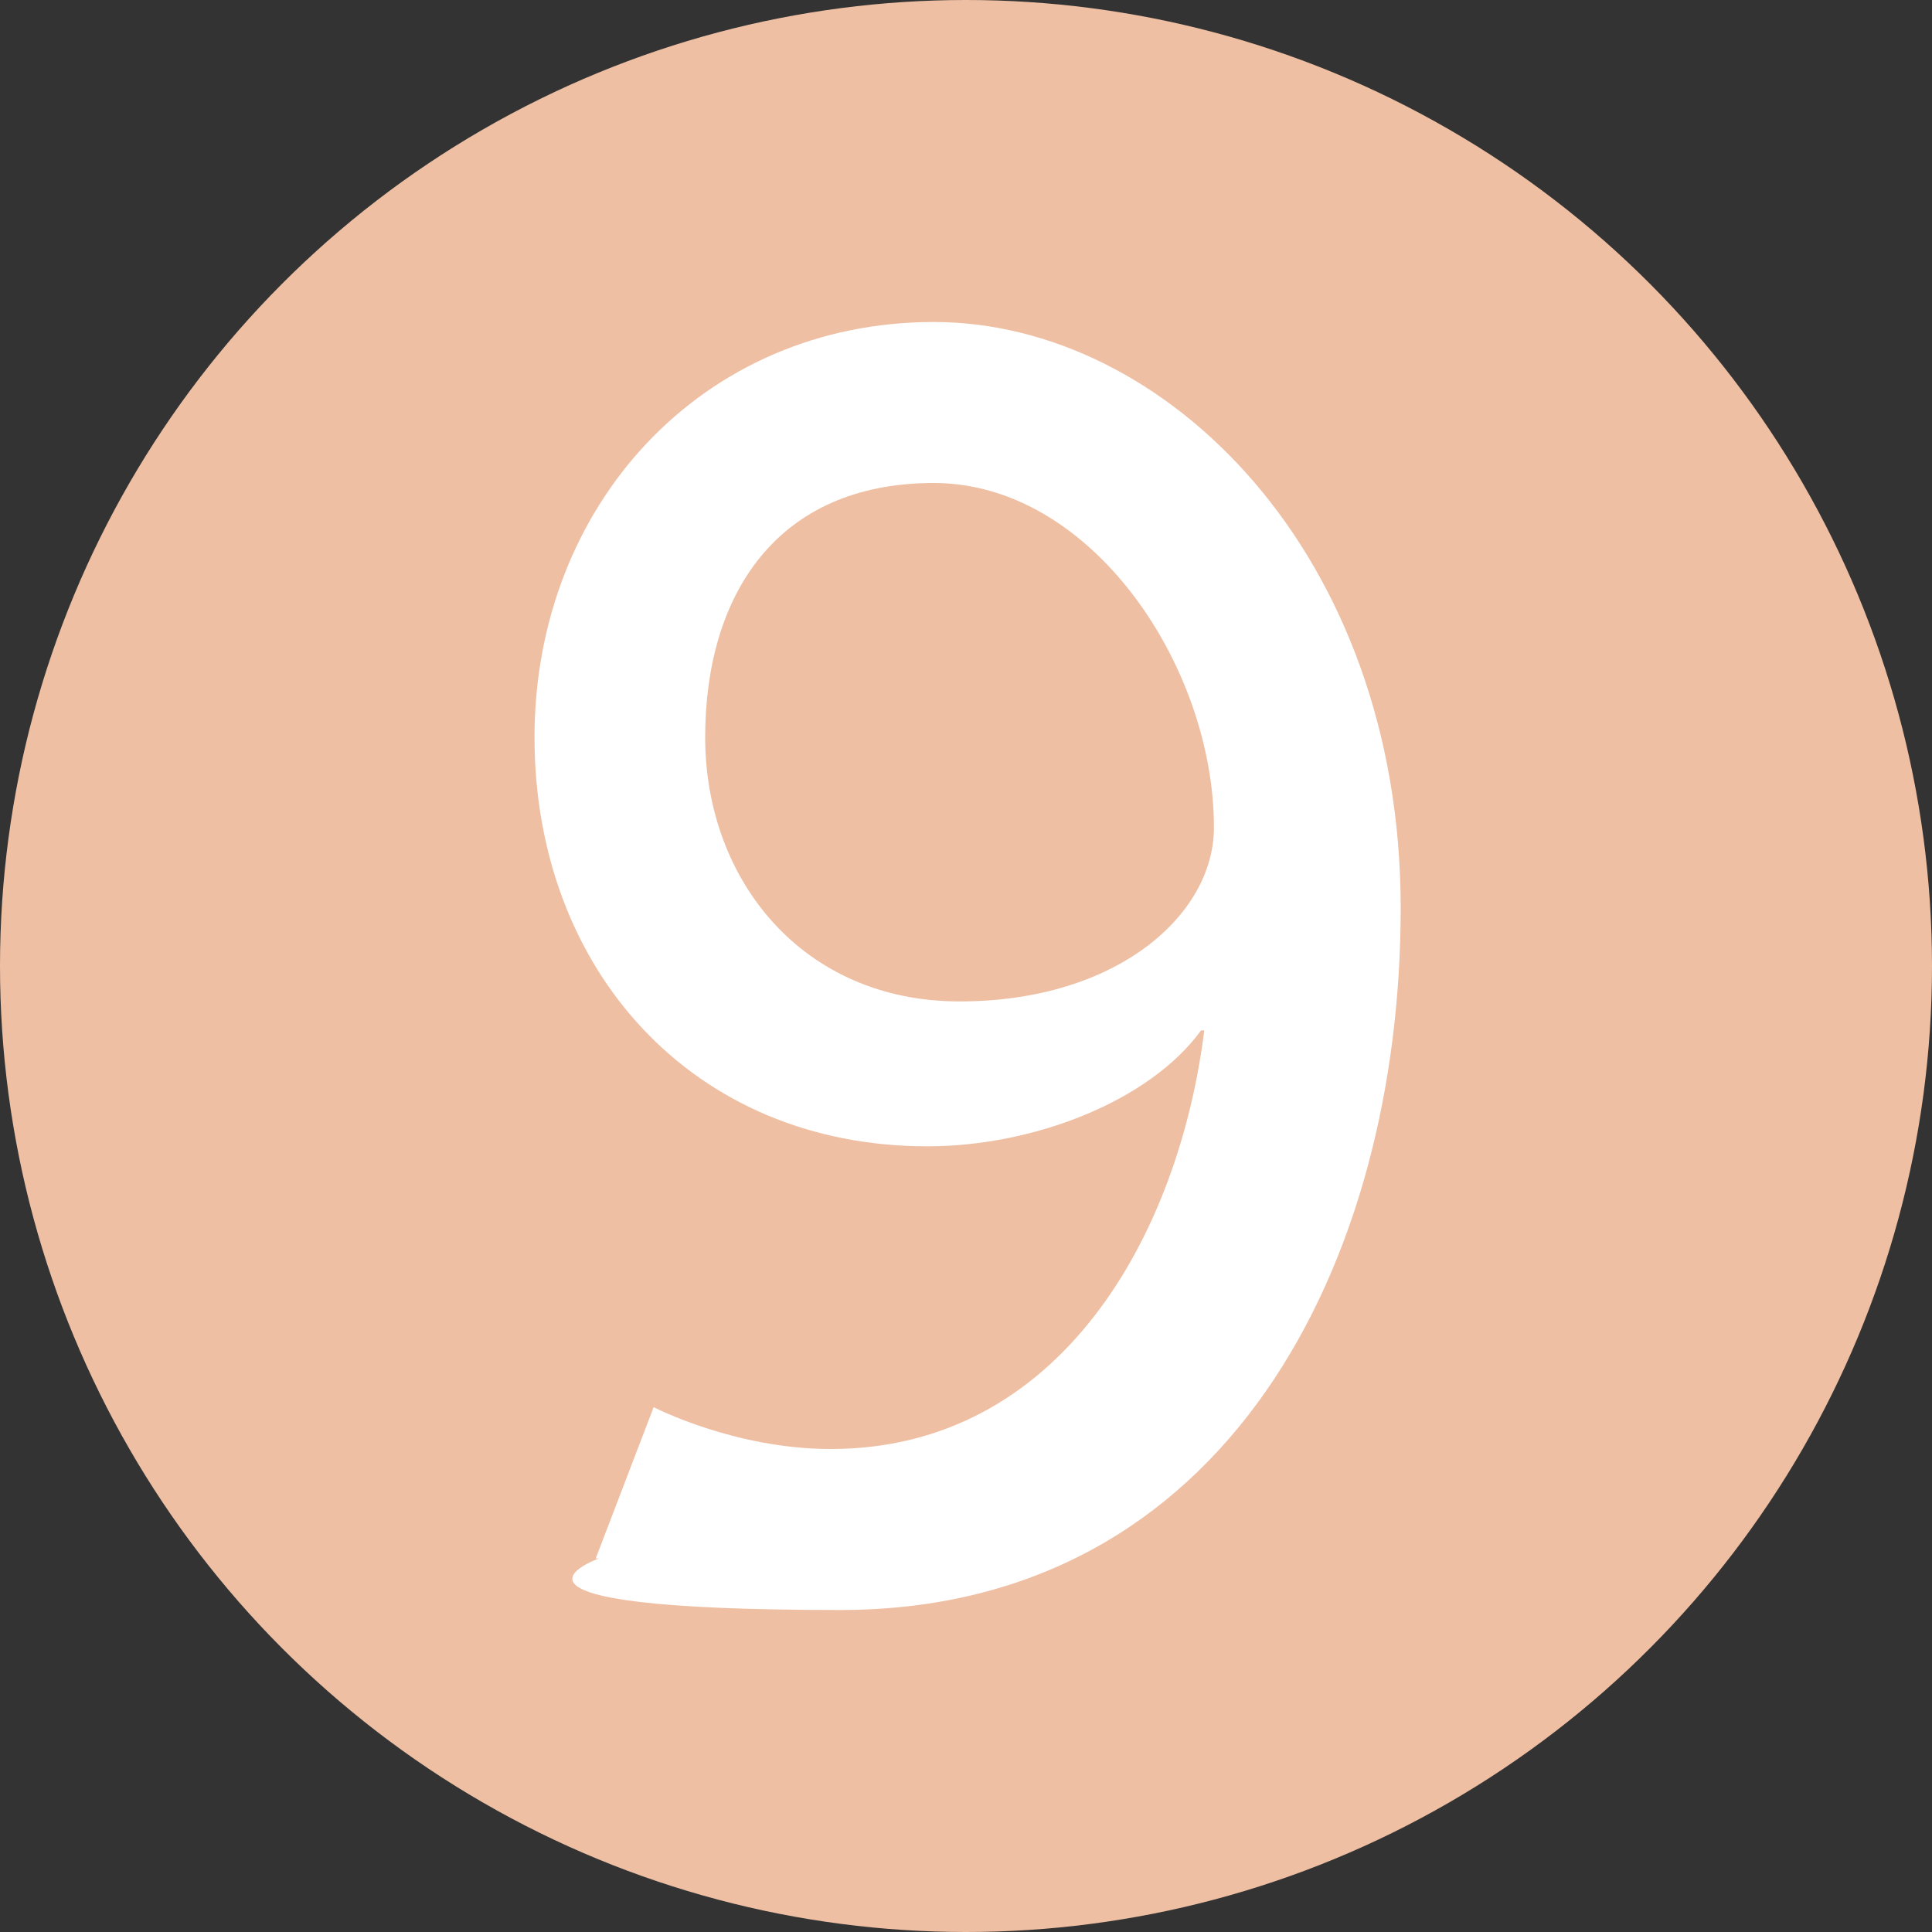
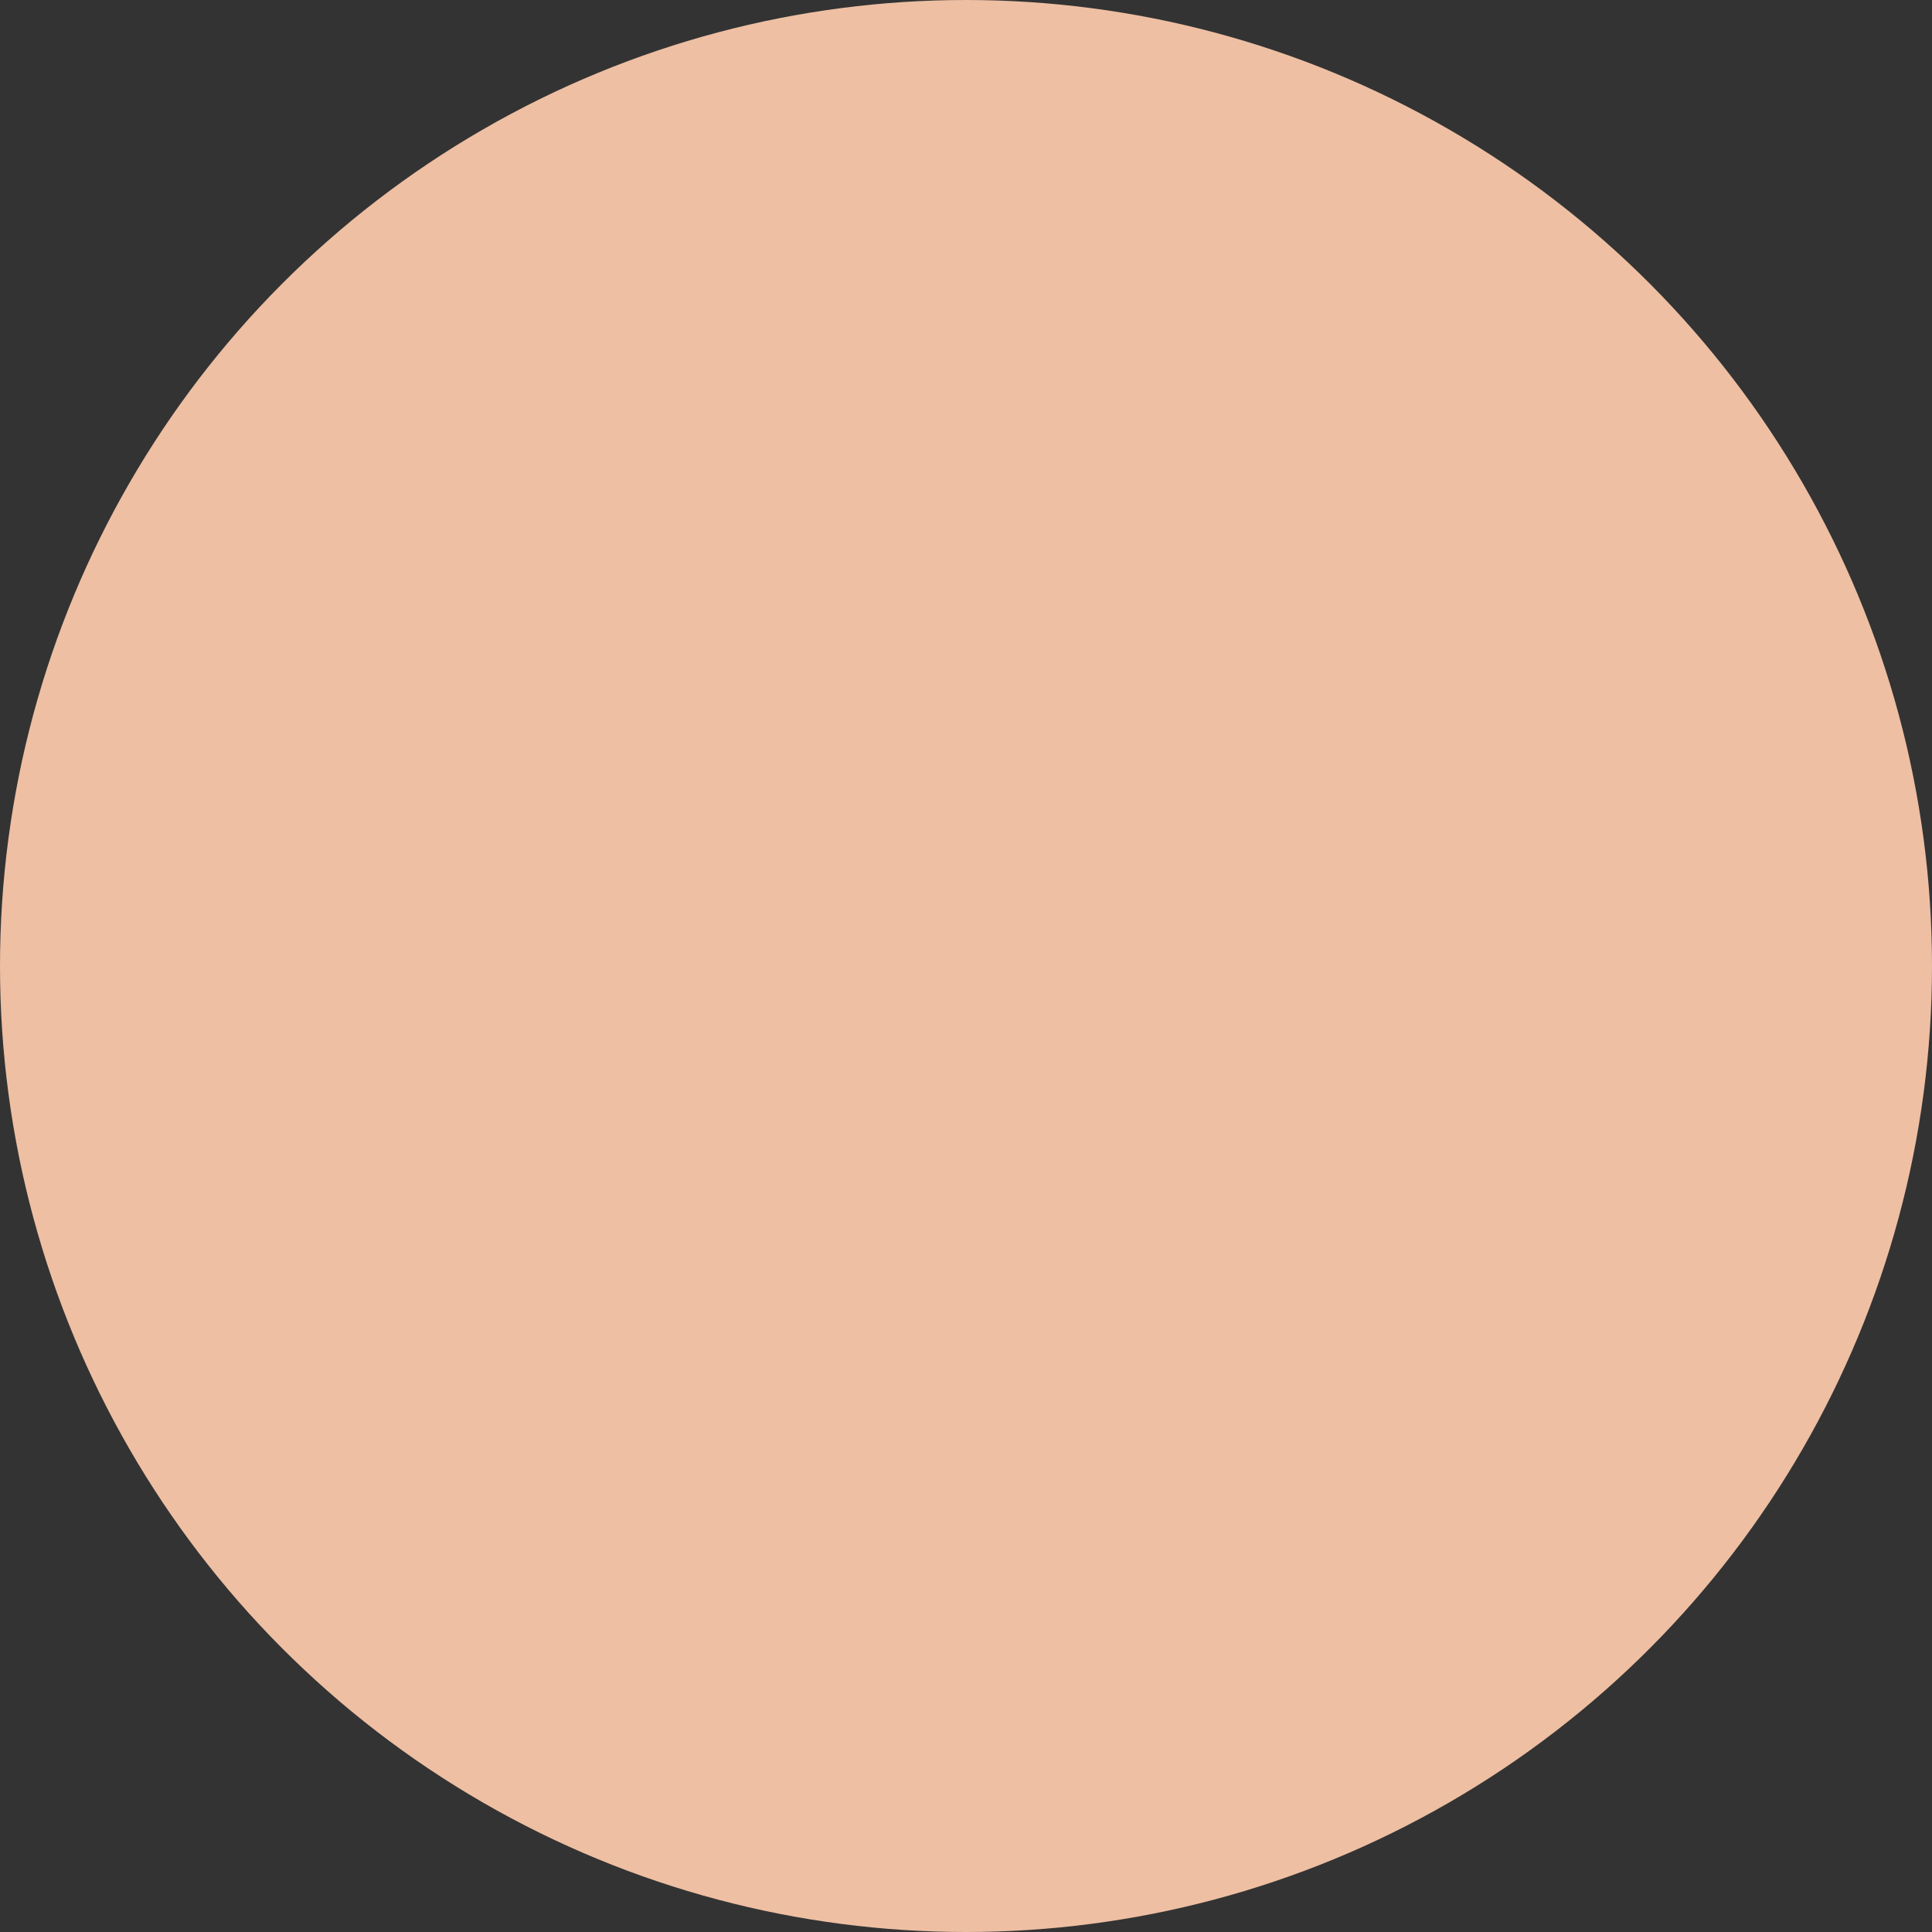
<svg xmlns="http://www.w3.org/2000/svg" id="Calque_1" viewBox="0 0 60 60">
  <rect x="0" y="0" width="60" height="60" fill="#333333" stroke="none" />
  <circle cx="30" cy="30" r="30" style="fill:#eebfa3;" />
-   <path d="m18.5,48.4l1.8-4.7s2.5,1.3,5.5,1.3c7.1,0,10.8-6.6,11.6-13h-.1c-1.6,2.2-5.2,3.6-8.5,3.6-7.3,0-12.2-5.5-12.2-12.7s5.2-12.9,12.4-12.9,14.5,7.2,14.5,18.2-5.4,21.8-17.4,21.8-7.5-1.6-7.5-1.6Zm19.2-22.7c0-5-3.8-10.7-8.7-10.7s-7.1,3.5-7.1,7.9,3,8.2,7.9,8.2,7.9-2.7,7.9-5.4Z" style="fill:#fff;" />
</svg>